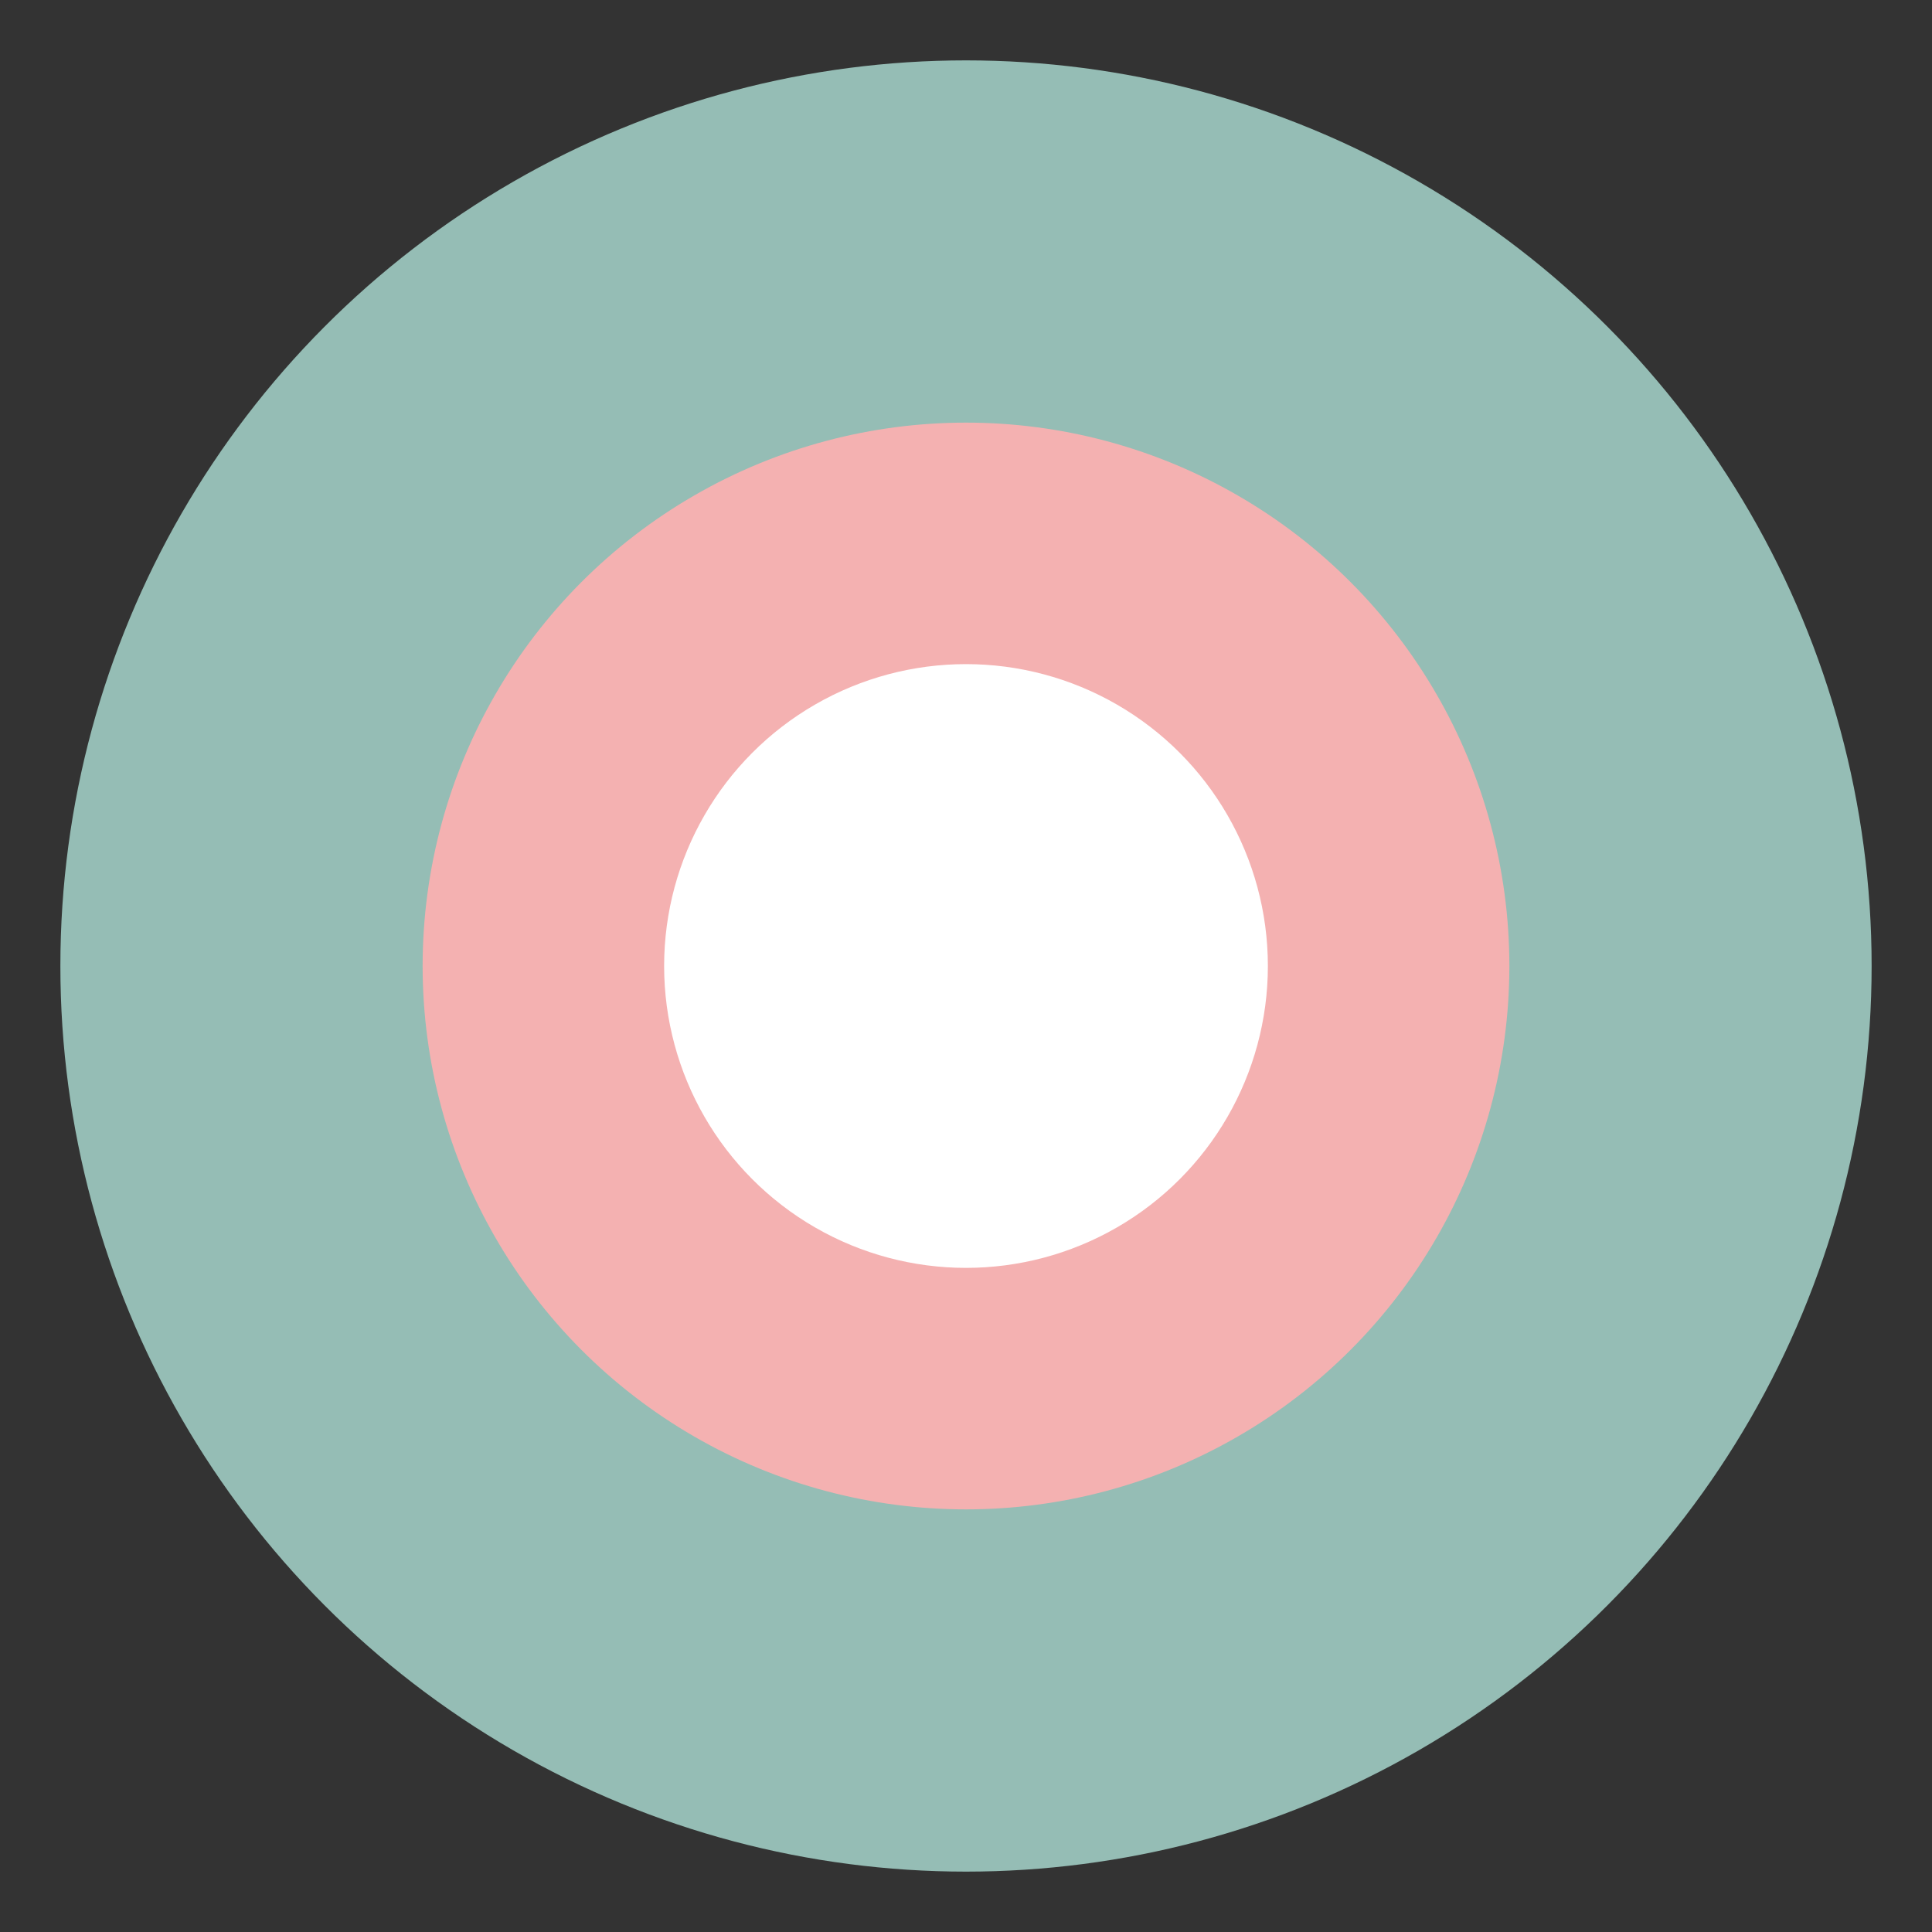
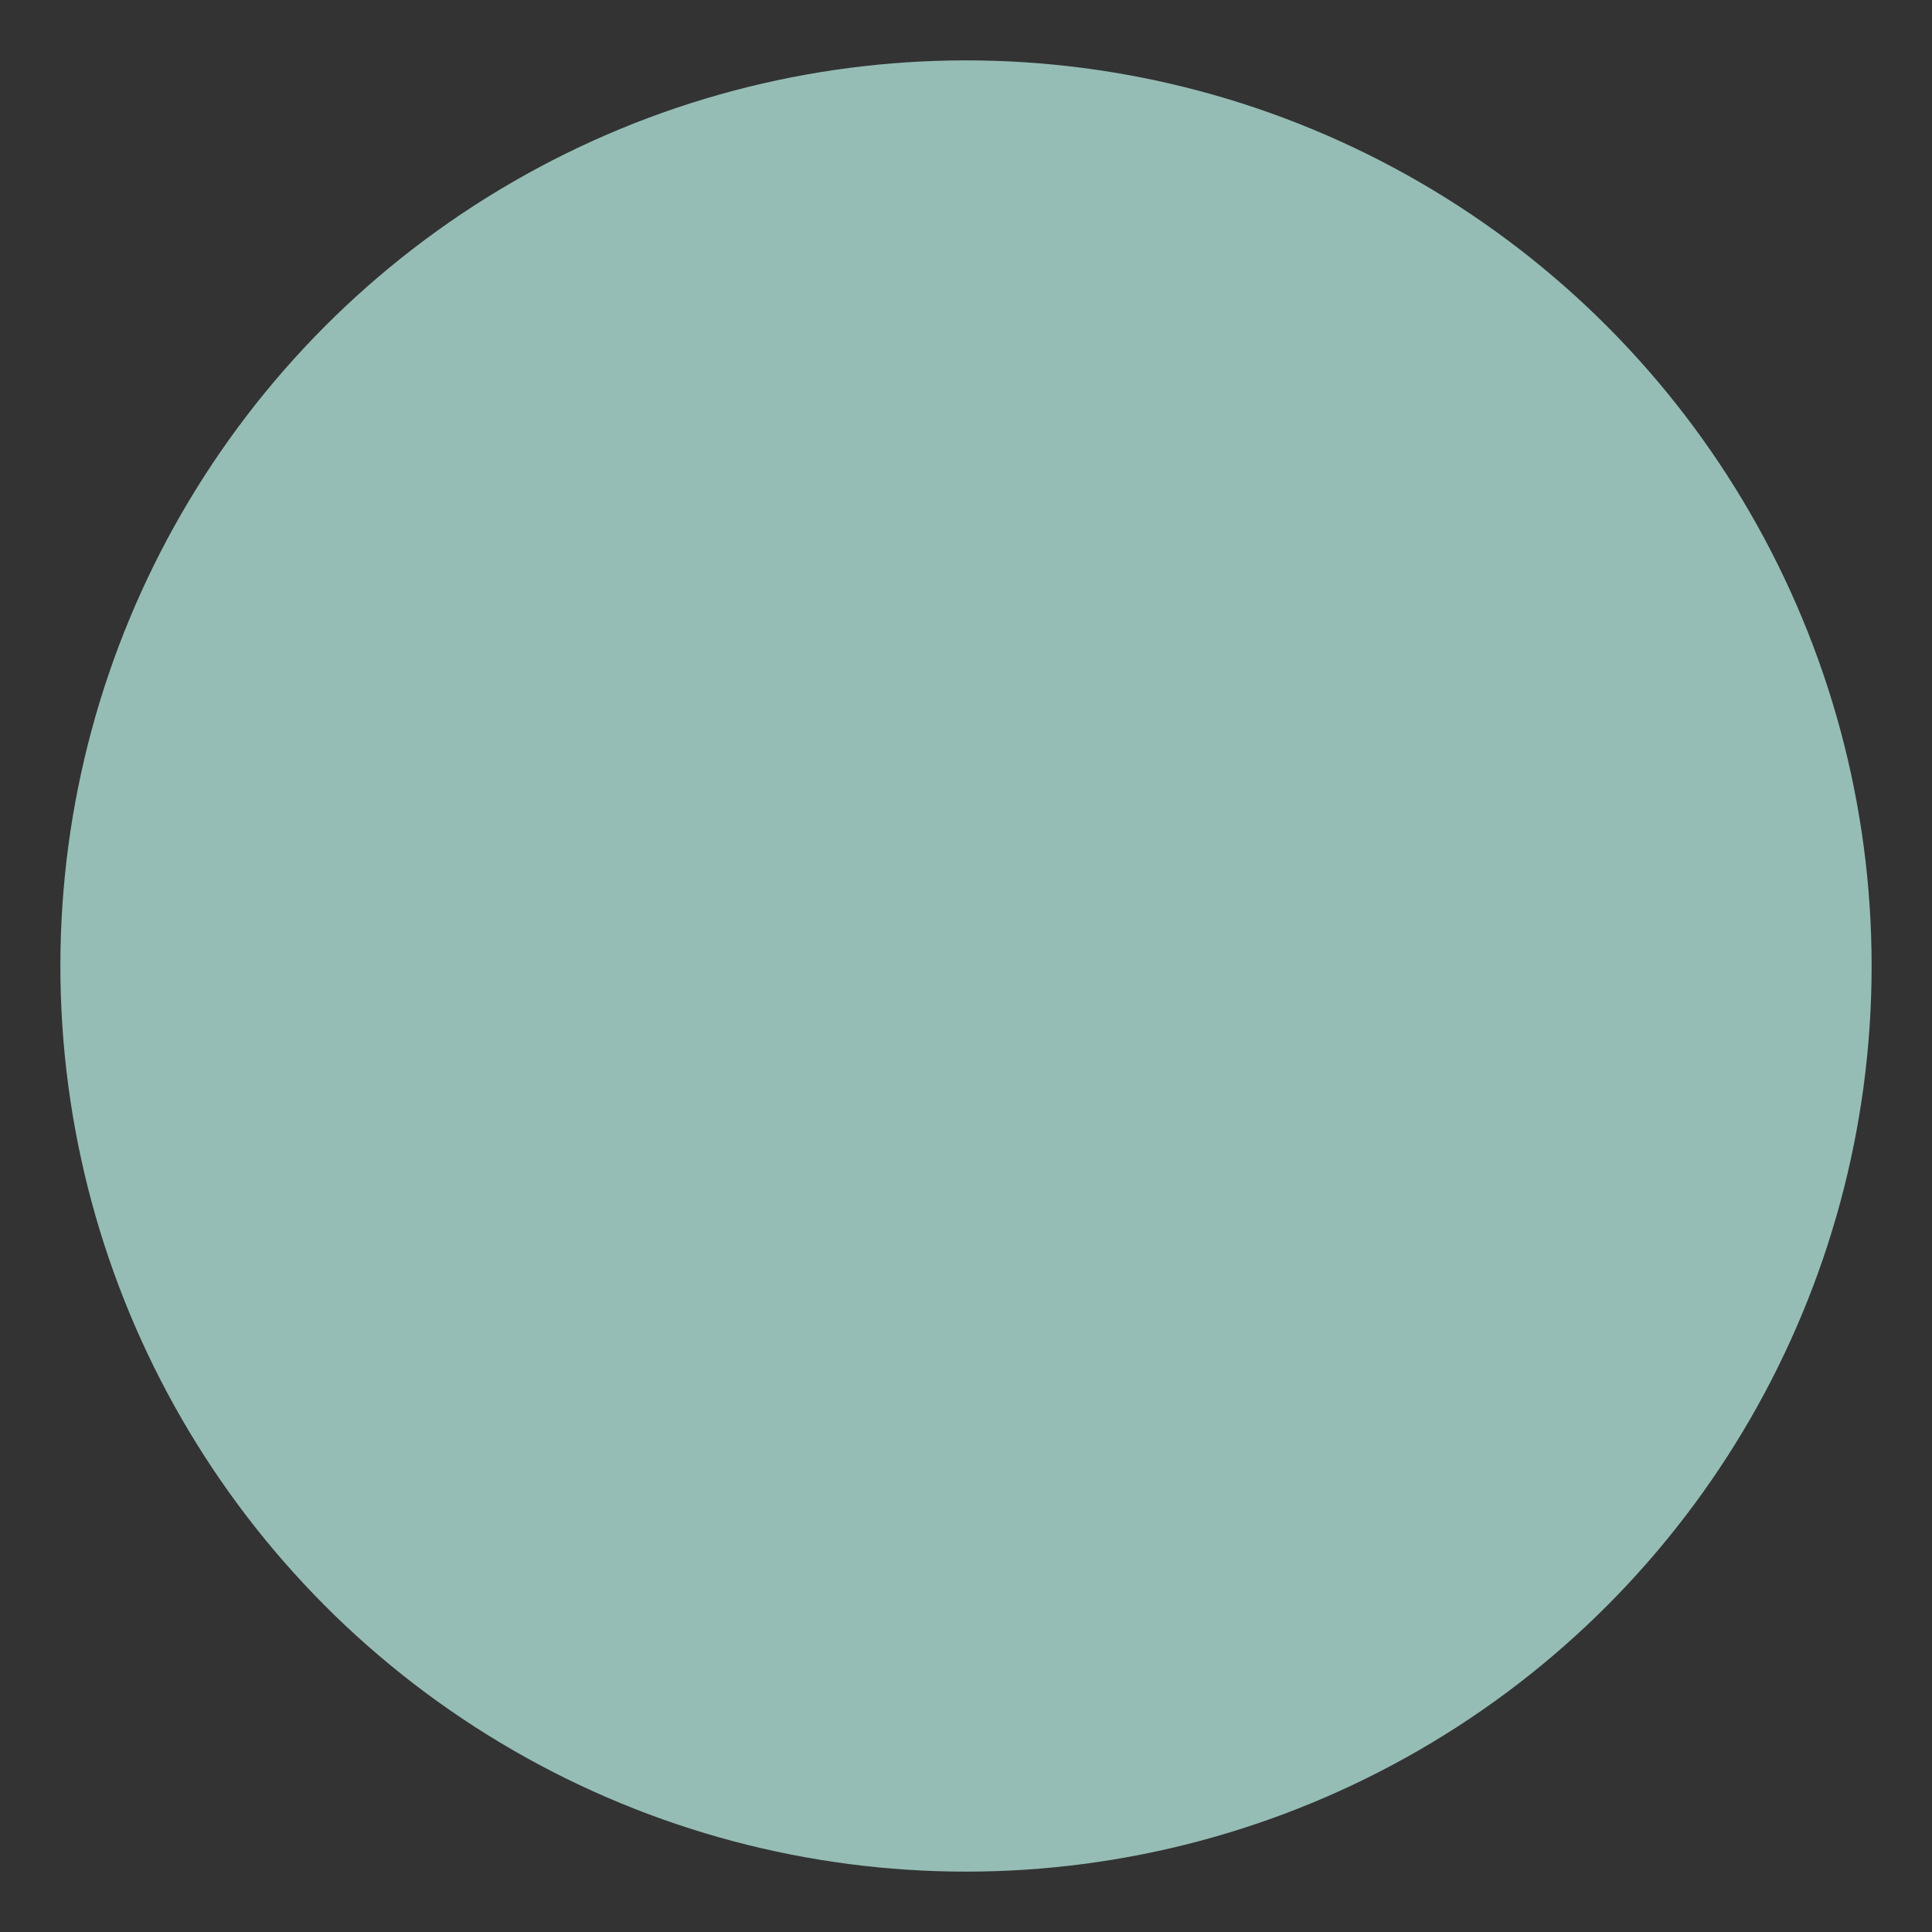
<svg xmlns="http://www.w3.org/2000/svg" width="64" height="64" viewBox="0 0 64 64">
  <rect x="0" y="0" width="64" height="64" fill="#333333" stroke="none" />
  <circle cx="32" cy="32" r="30" fill="#AEDFD5" opacity="0.8" />
-   <circle cx="32" cy="32" r="18" fill="#F4B1B1" />
-   <circle cx="32" cy="32" r="10" fill="#FFFFFF" />
</svg>